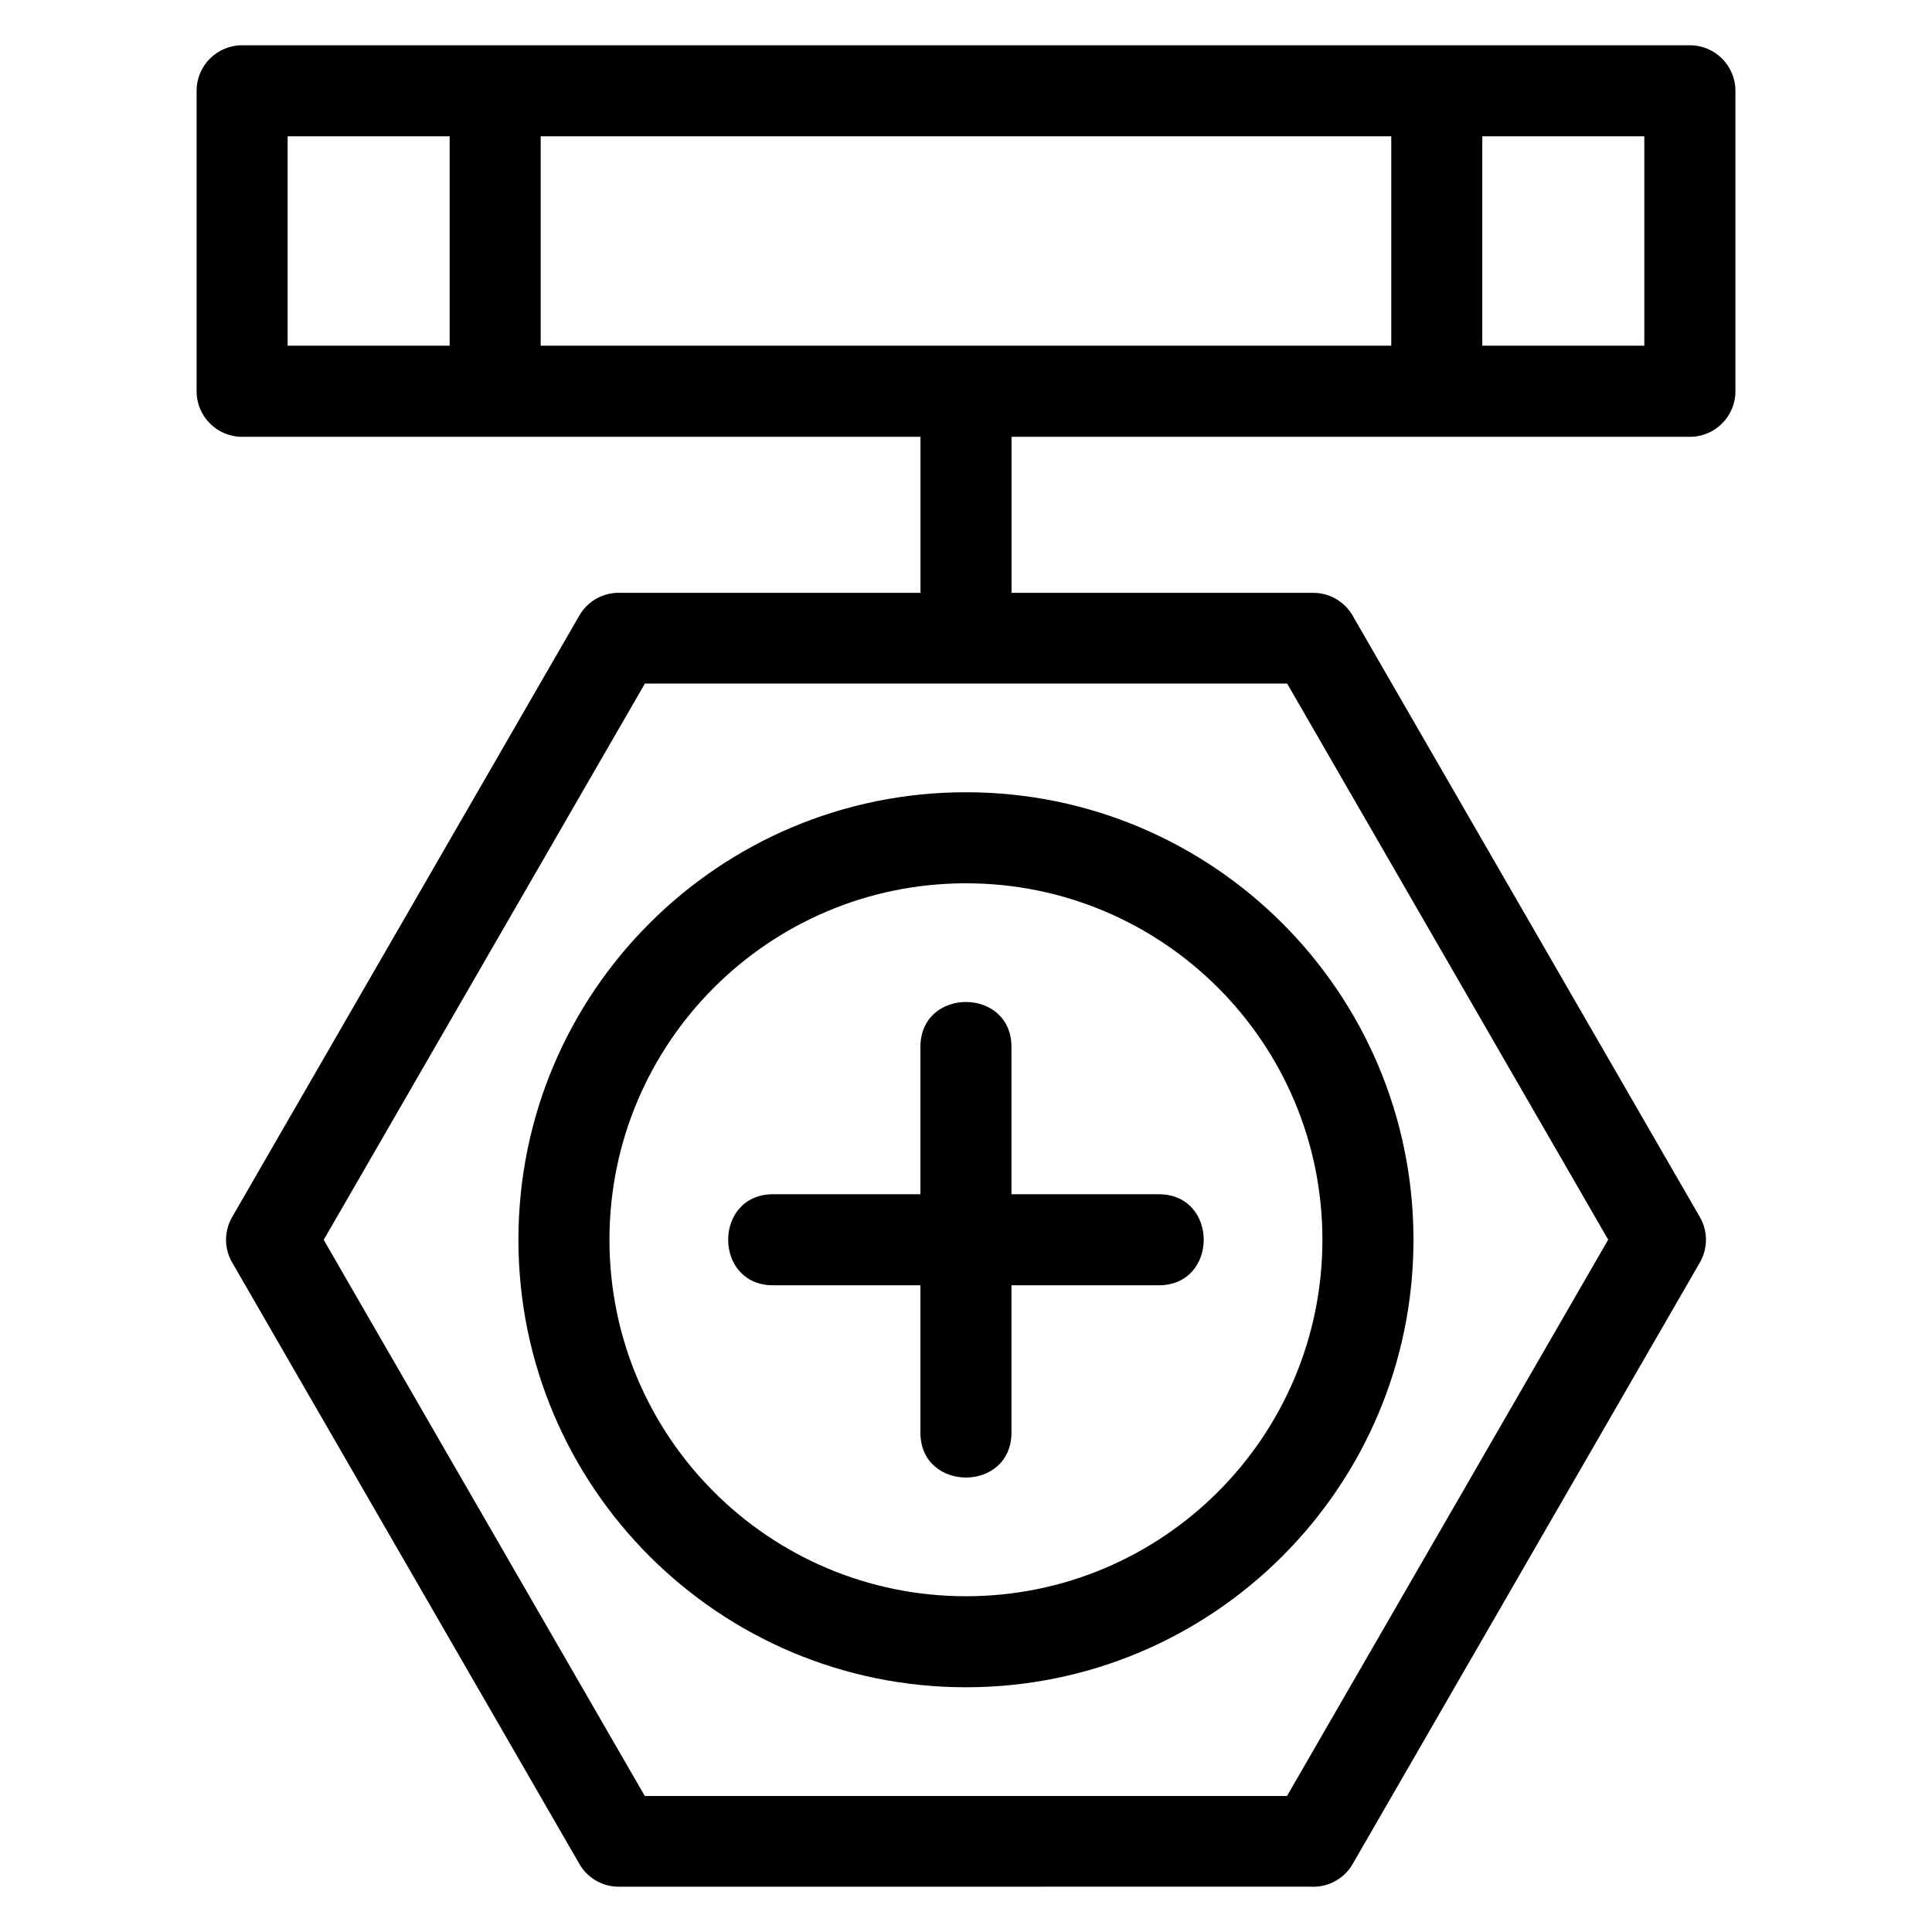
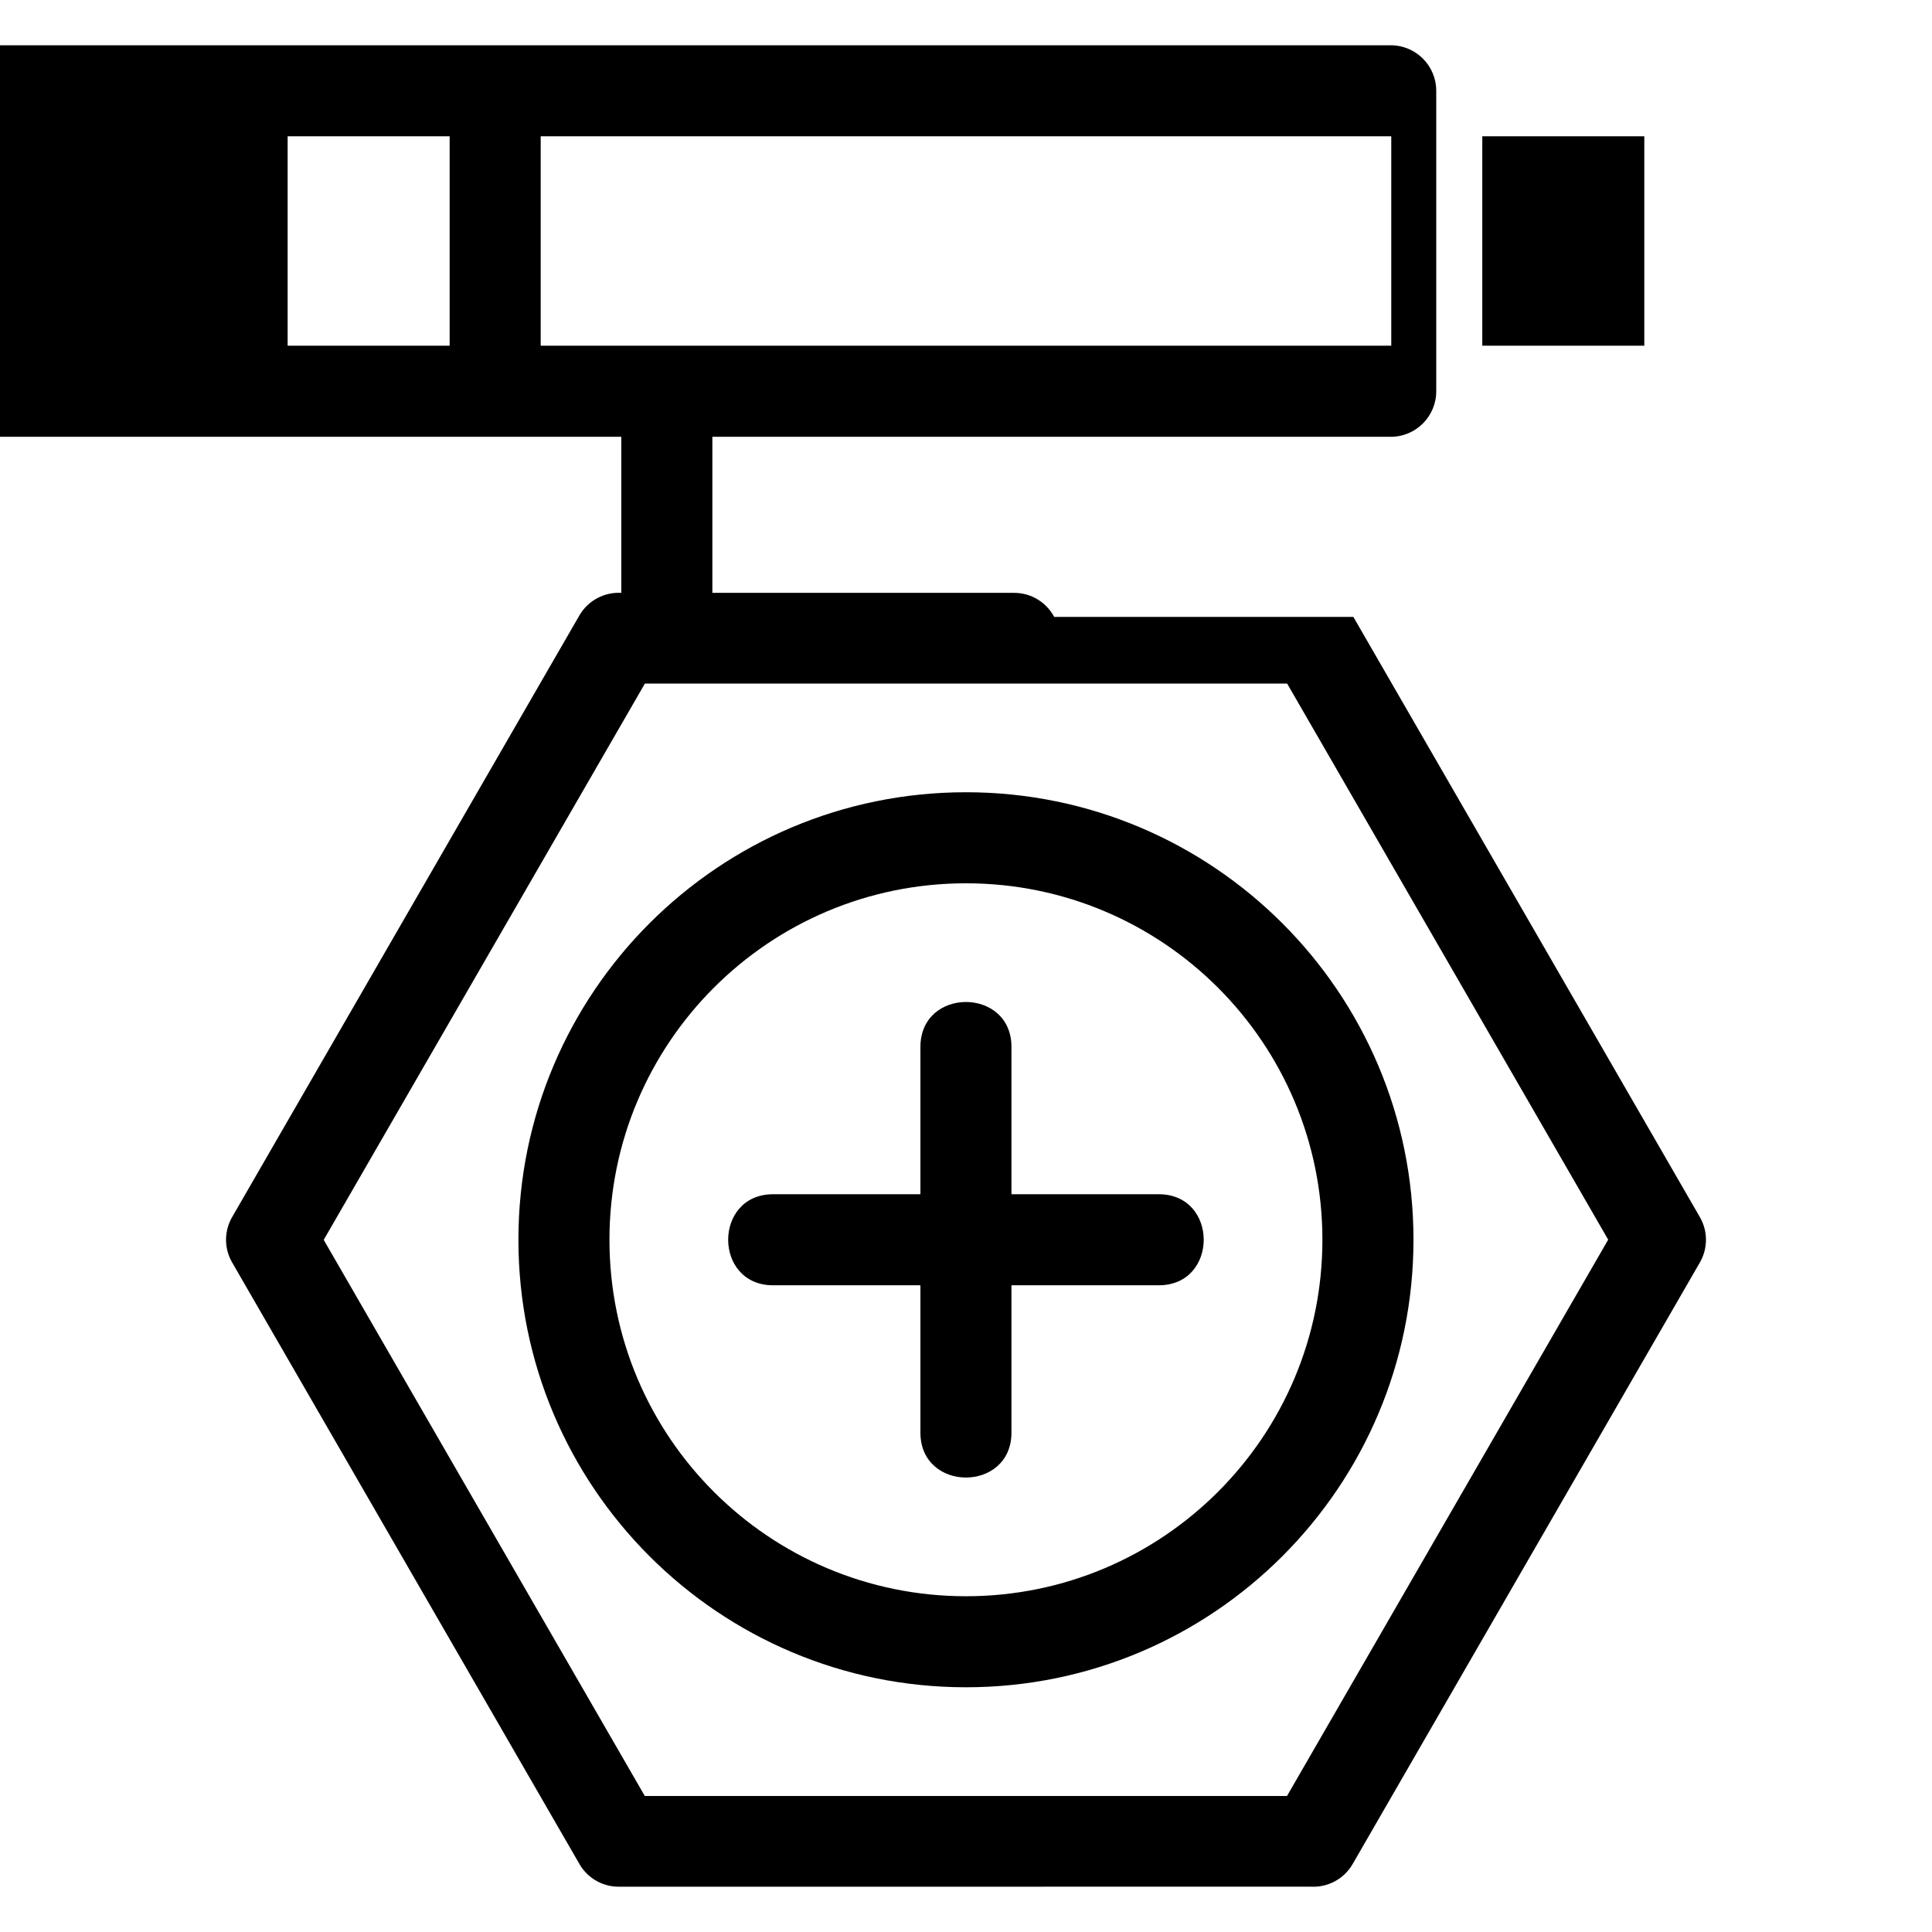
<svg xmlns="http://www.w3.org/2000/svg" fill="#000000" width="800px" height="800px" version="1.1" viewBox="144 144 512 512">
-   <path d="m502.65 307.48 91.848 159.09c2.215 3.852 2.055 8.422-0.02 12.008l-92.023 159.43c-2.352 4.059-6.719 6.231-11.105 5.981l-183.39 0.008c-4.602 0-8.594-2.582-10.609-6.371l-91.848-159.09c-2.215-3.852-2.059-8.422 0.02-12.008l92.02-159.43c2.356-4.059 6.719-6.231 11.109-5.984h79.285v-41.355h-179.77c-6.664 0-12.066-5.402-12.066-12.066v-79.629c0-6.664 5.402-12.066 12.066-12.066h383.67c6.664 0 12.066 5.402 12.066 12.066v79.629c0 6.664-5.402 12.066-12.066 12.066h-179.77v41.355h79.98c4.594 0 8.586 2.582 10.609 6.371zm-215.36-127.37v55.508h225.41v-55.508zm-67.062 0v55.508h42.934v-55.508zm359.53 55.508v-55.508h-42.934v55.508zm-264.85 89.527-85.121 147.43 85.094 147.38h170.19l85.117-147.43-85.086-147.38zm73.012 96.305c0-15.883 24.129-15.883 24.129 0v39.035h39.035c15.887 0 15.887 24.129 0 24.129h-39.035v39.035c0 15.883-24.129 15.883-24.129 0v-39.035h-39.035c-15.883 0-15.883-24.129 0-24.129h39.035zm12.066-67.496c65.496 0 118.6 53.098 118.6 118.59 0 65.504-53.102 118.6-118.6 118.6-65.496 0-118.6-53.098-118.6-118.6 0-65.496 53.098-118.59 118.6-118.59zm0 24.129c-52.176 0-94.473 42.289-94.473 94.465s42.297 94.473 94.473 94.473c52.176 0 94.465-42.297 94.465-94.473s-42.289-94.465-94.465-94.465z" />
+   <path d="m502.65 307.48 91.848 159.09c2.215 3.852 2.055 8.422-0.02 12.008l-92.023 159.43c-2.352 4.059-6.719 6.231-11.105 5.981l-183.39 0.008c-4.602 0-8.594-2.582-10.609-6.371l-91.848-159.09c-2.215-3.852-2.059-8.422 0.02-12.008l92.02-159.43c2.356-4.059 6.719-6.231 11.109-5.984v-41.355h-179.77c-6.664 0-12.066-5.402-12.066-12.066v-79.629c0-6.664 5.402-12.066 12.066-12.066h383.67c6.664 0 12.066 5.402 12.066 12.066v79.629c0 6.664-5.402 12.066-12.066 12.066h-179.77v41.355h79.98c4.594 0 8.586 2.582 10.609 6.371zm-215.36-127.37v55.508h225.41v-55.508zm-67.062 0v55.508h42.934v-55.508zm359.53 55.508v-55.508h-42.934v55.508zm-264.85 89.527-85.121 147.43 85.094 147.38h170.19l85.117-147.43-85.086-147.38zm73.012 96.305c0-15.883 24.129-15.883 24.129 0v39.035h39.035c15.887 0 15.887 24.129 0 24.129h-39.035v39.035c0 15.883-24.129 15.883-24.129 0v-39.035h-39.035c-15.883 0-15.883-24.129 0-24.129h39.035zm12.066-67.496c65.496 0 118.6 53.098 118.6 118.59 0 65.504-53.102 118.6-118.6 118.6-65.496 0-118.6-53.098-118.6-118.6 0-65.496 53.098-118.59 118.6-118.59zm0 24.129c-52.176 0-94.473 42.289-94.473 94.465s42.297 94.473 94.473 94.473c52.176 0 94.465-42.297 94.465-94.473s-42.289-94.465-94.465-94.465z" />
</svg>